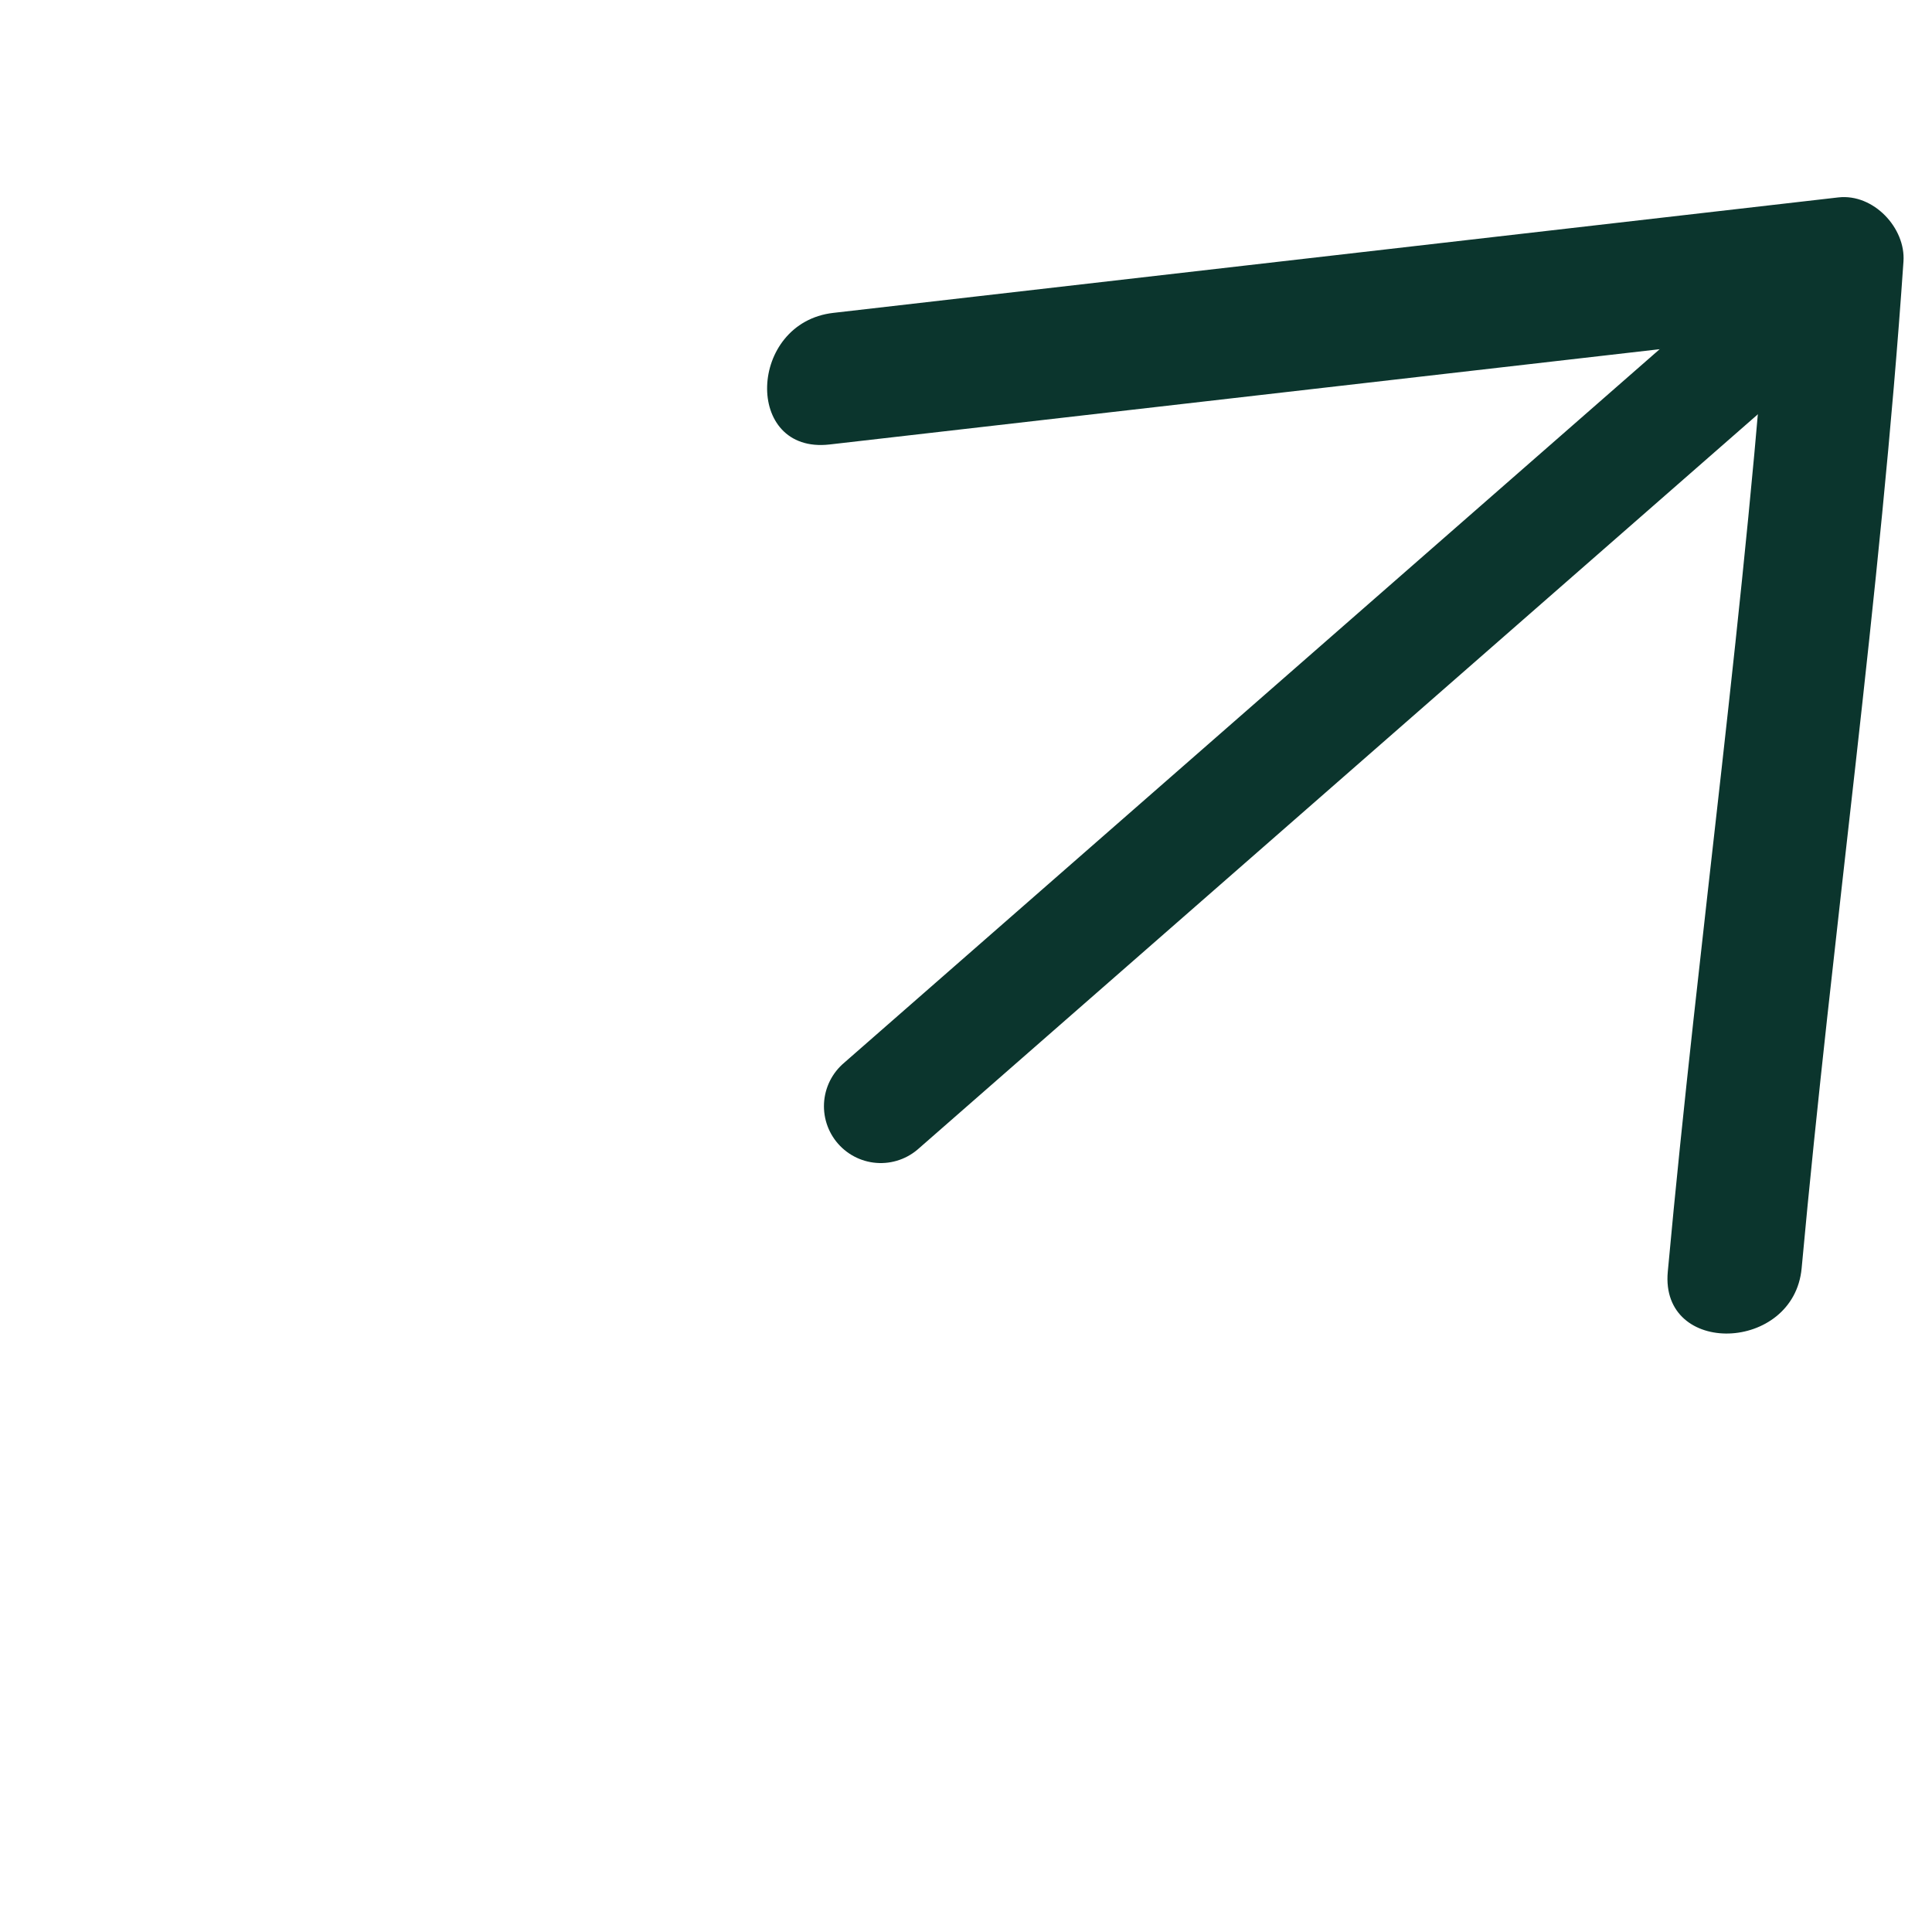
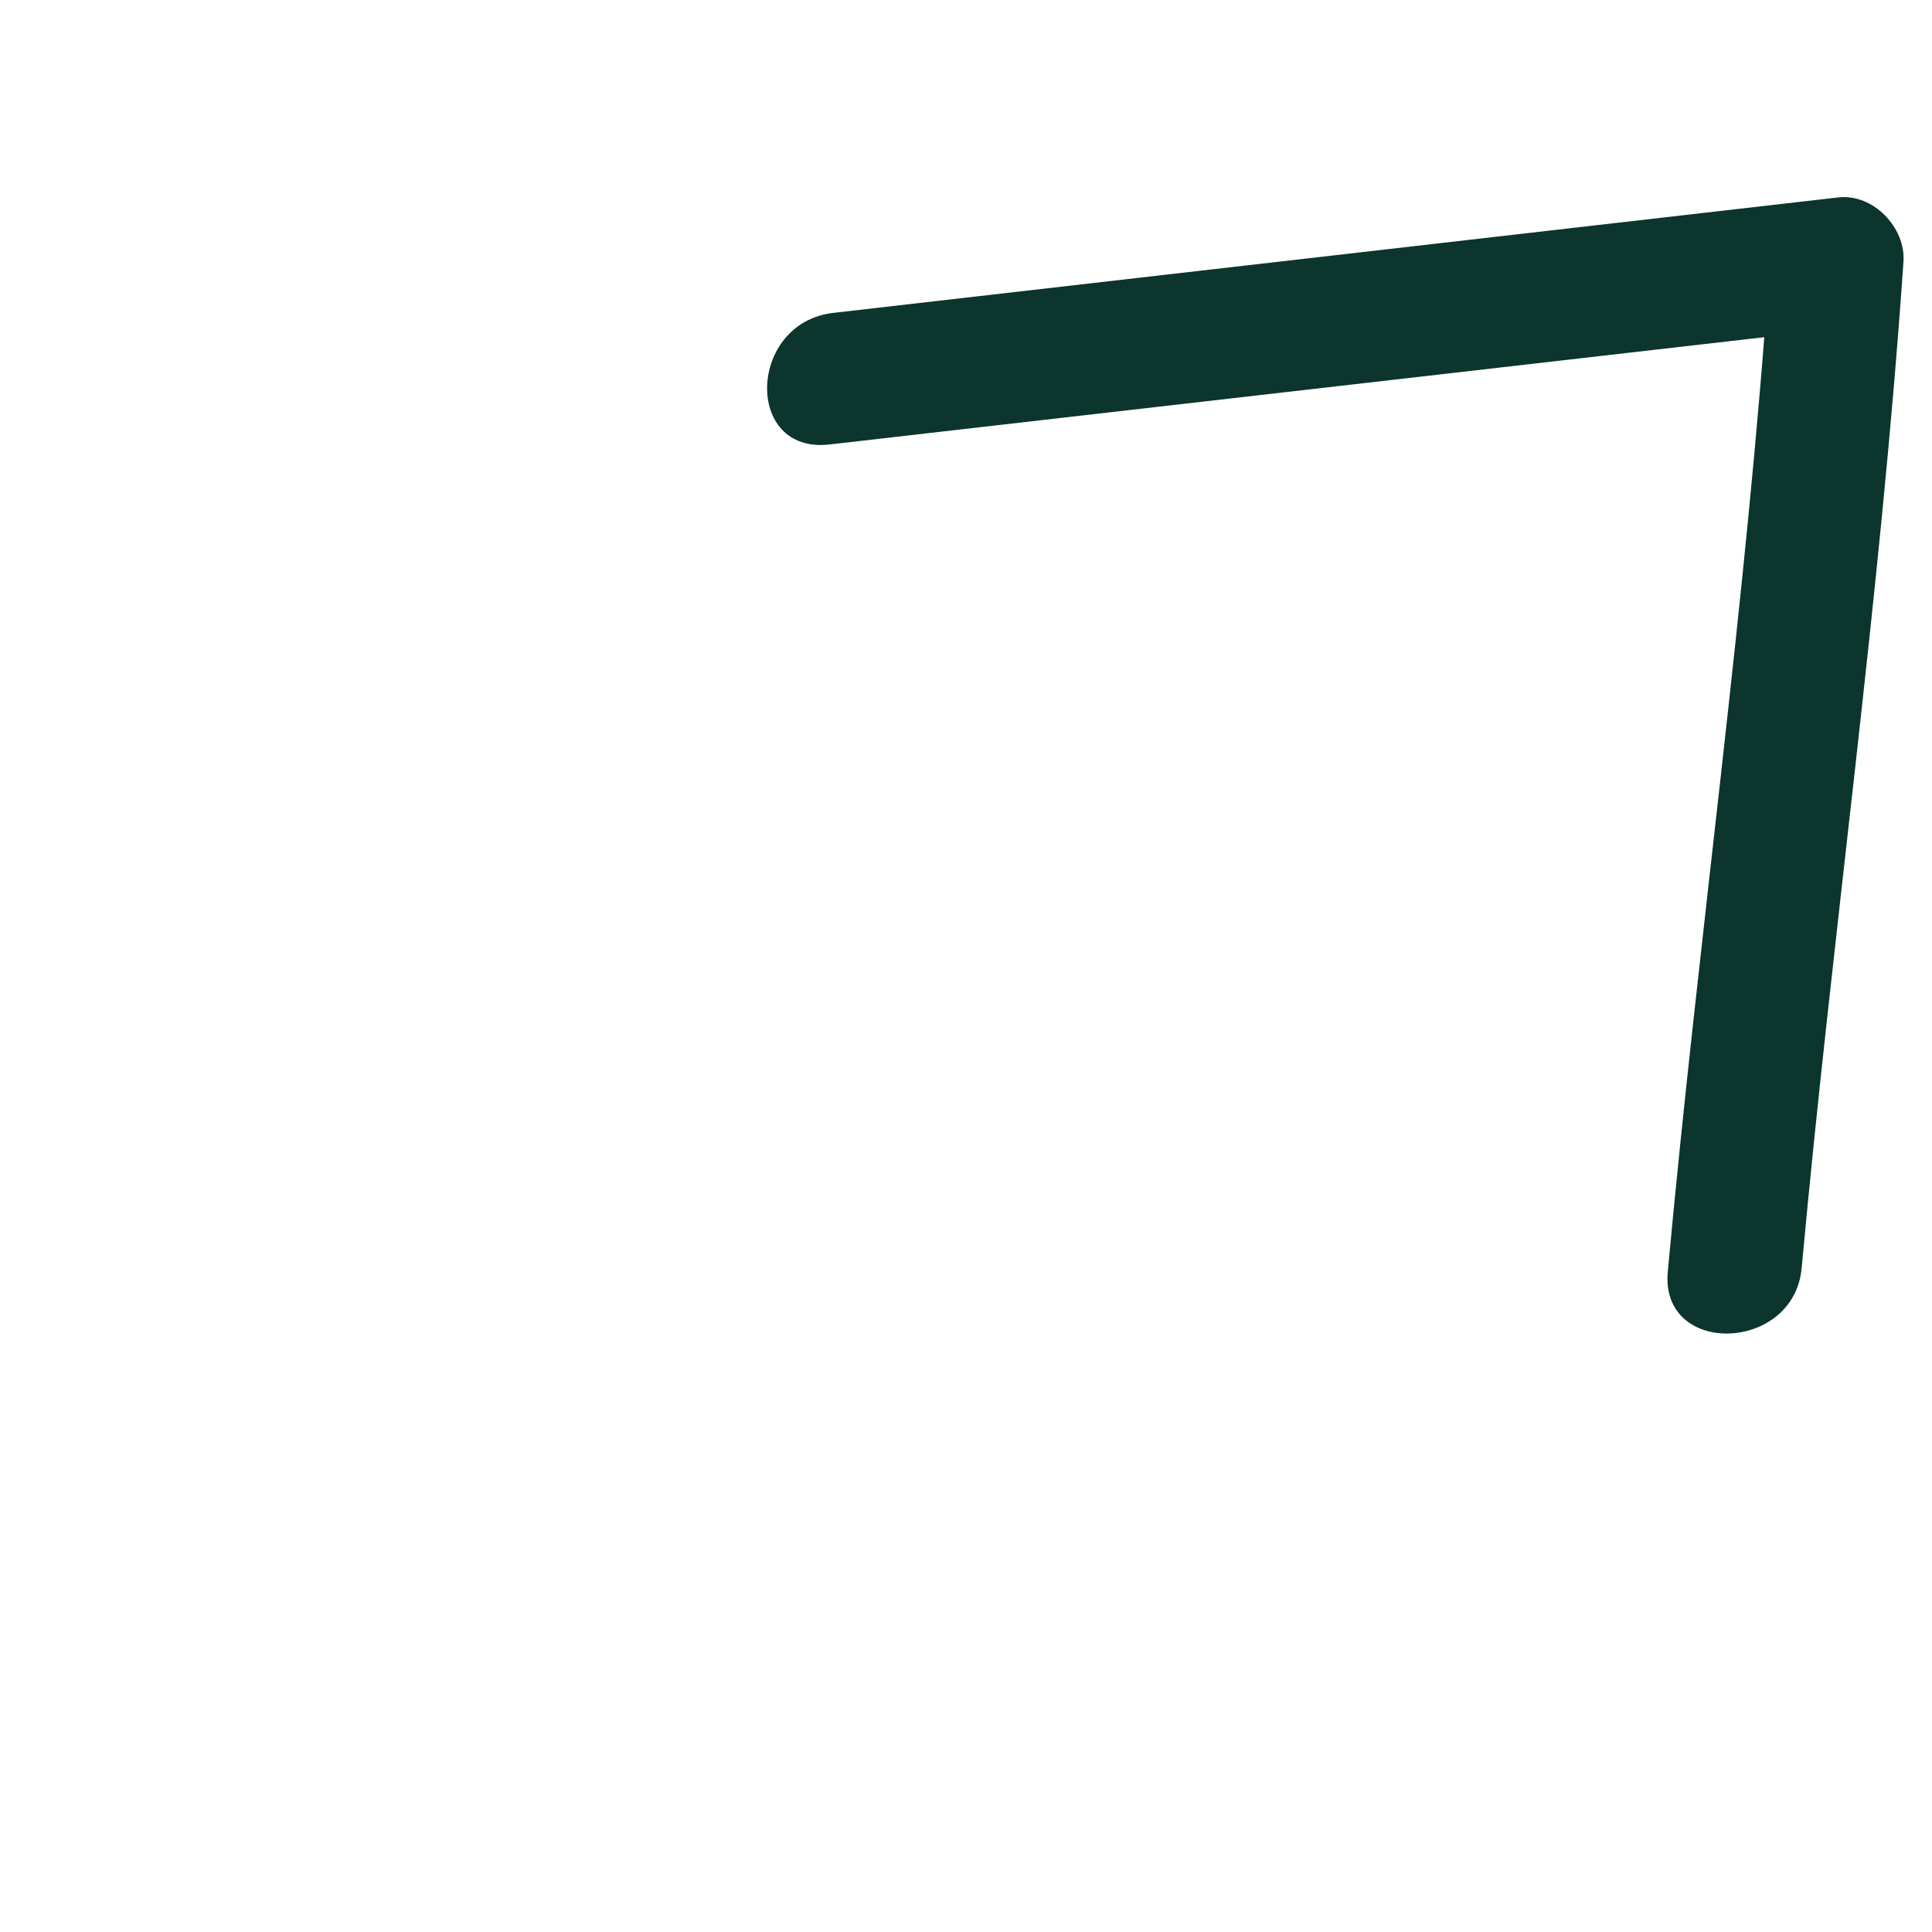
<svg xmlns="http://www.w3.org/2000/svg" width="17" height="17" viewBox="0 0 17 17" fill="none">
  <path d="M7.3 3.911L16.143 2.896L15.571 2.333C15.369 5.288 14.946 8.238 14.675 11.191C14.607 11.938 15.784 11.902 15.853 11.159C16.124 8.205 16.547 5.256 16.749 2.3C16.769 2.007 16.486 1.702 16.176 1.737C13.228 2.076 10.28 2.414 7.333 2.753C6.581 2.839 6.542 3.998 7.3 3.911Z" fill="#0B352D" />
-   <path d="M15.75 2.734L7.75 9.734" stroke="#0B352D" stroke-linecap="round" />
</svg>